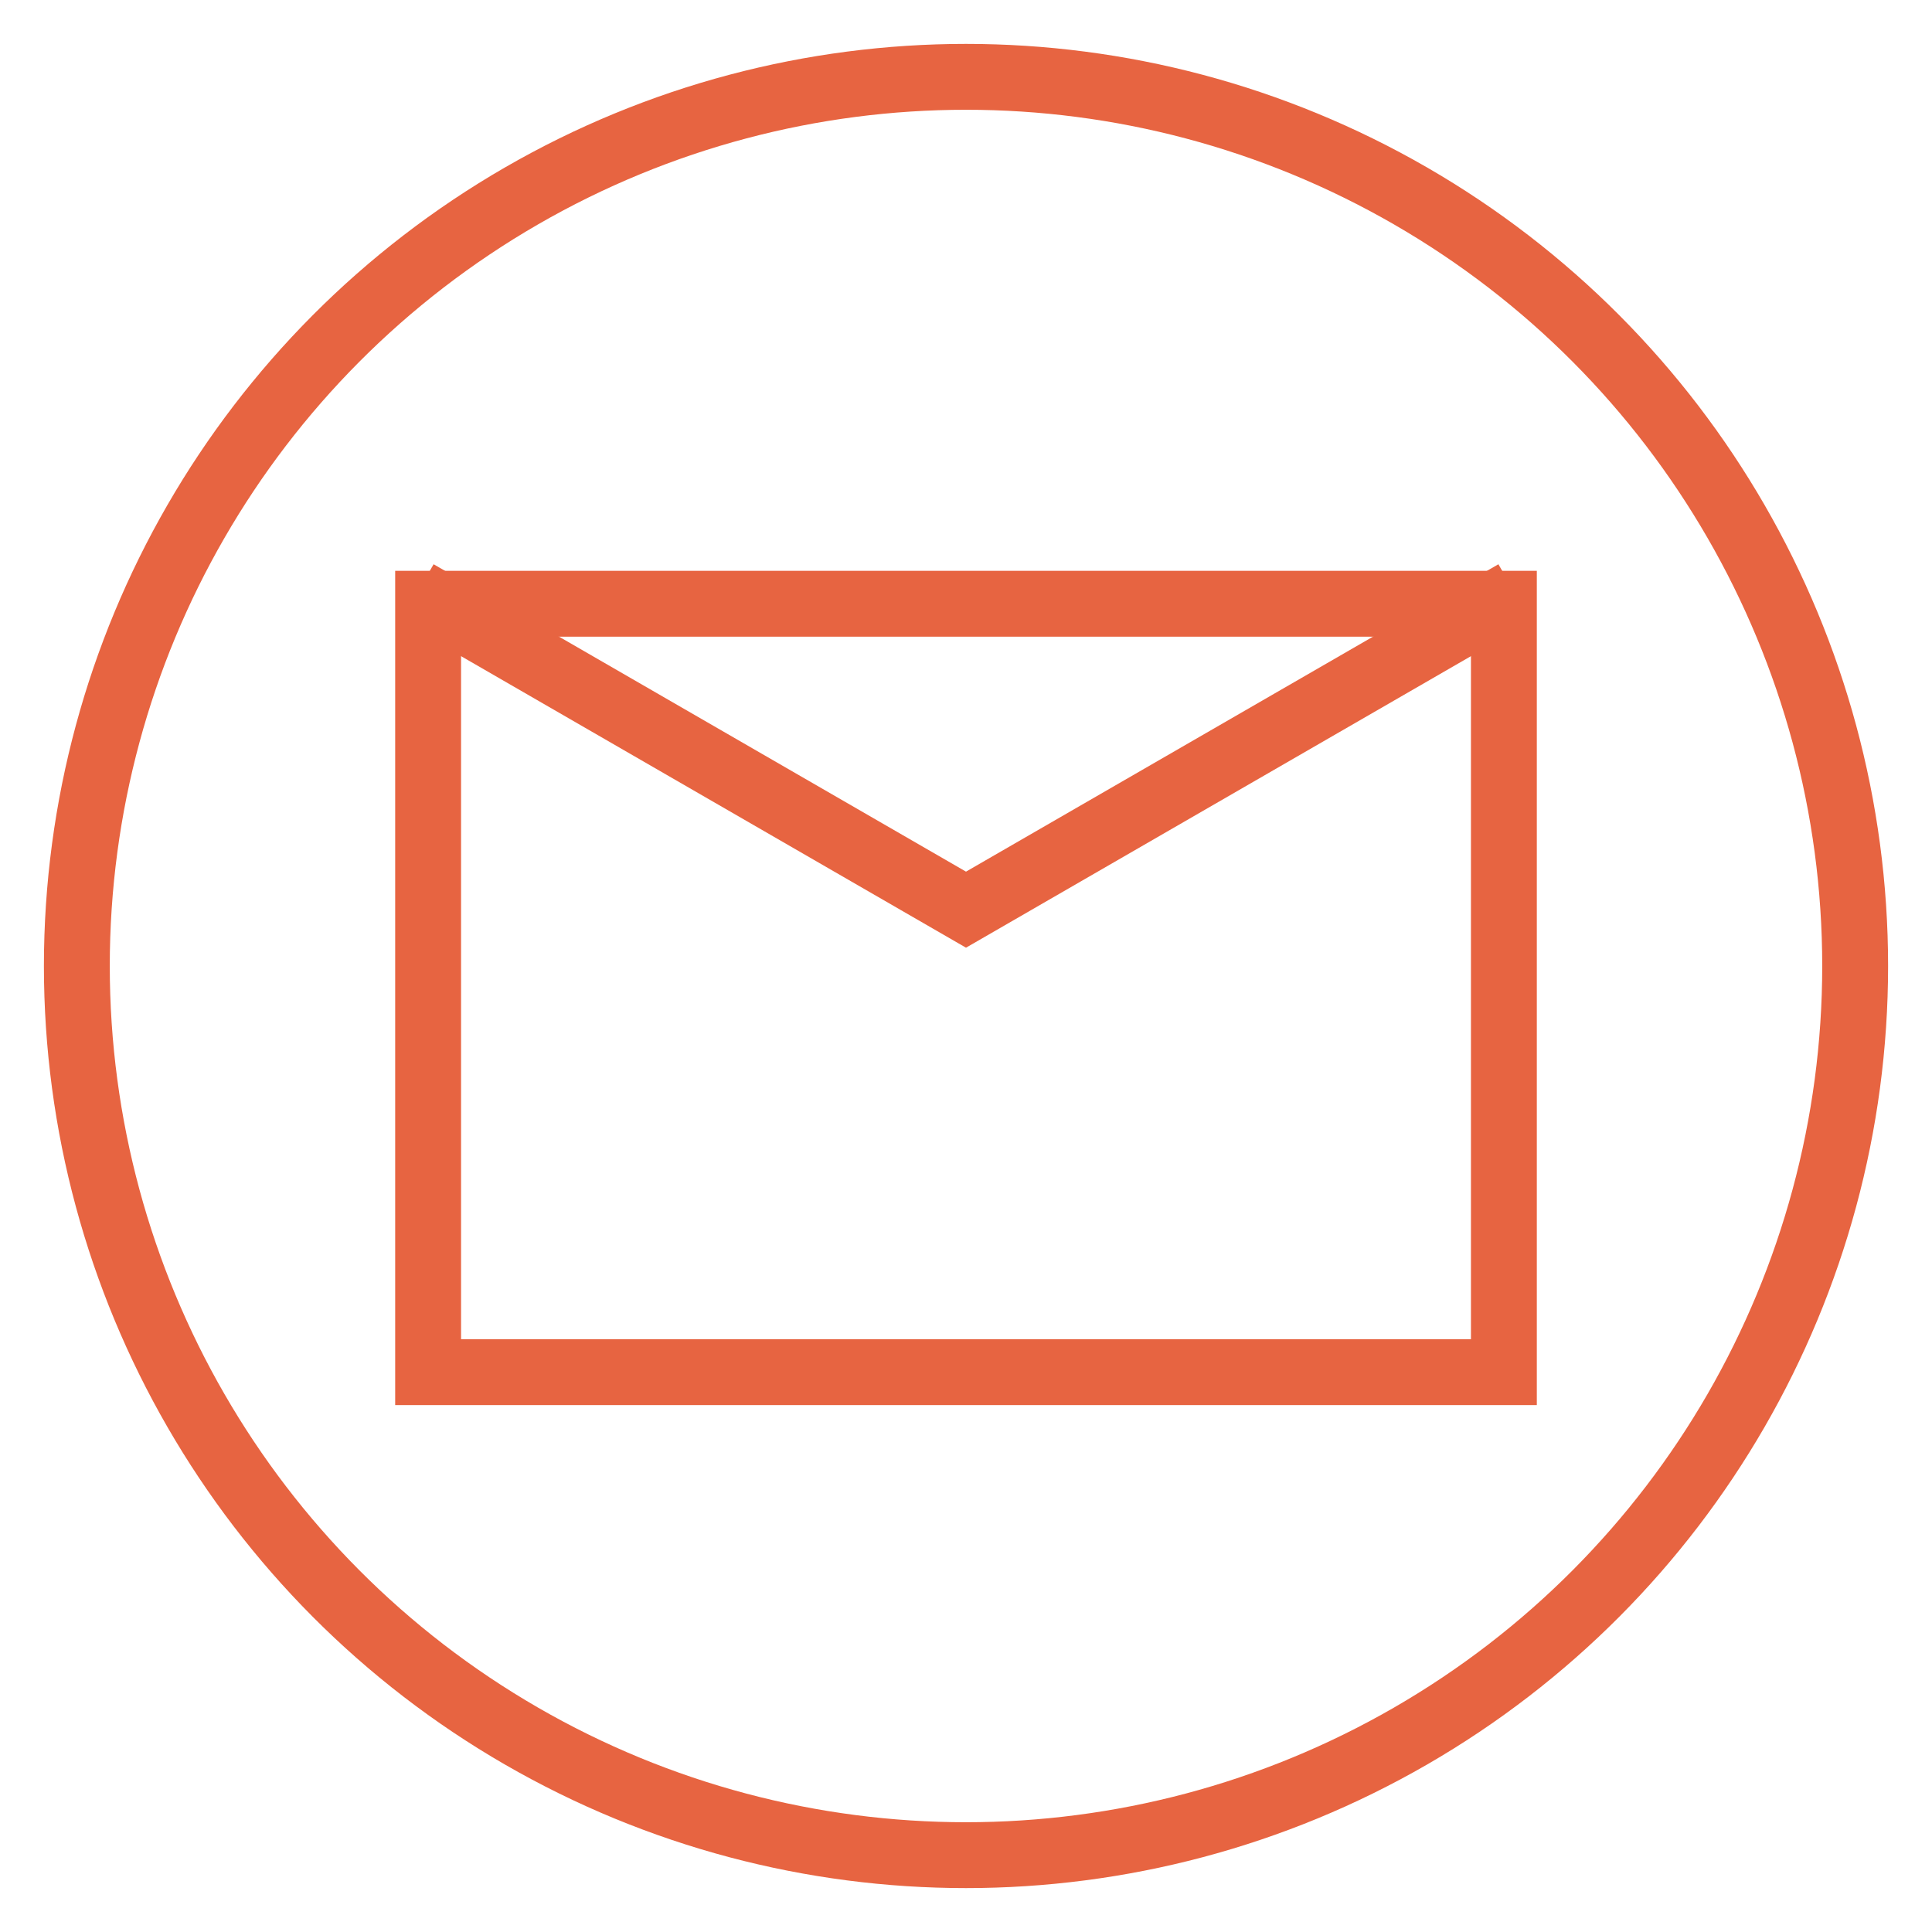
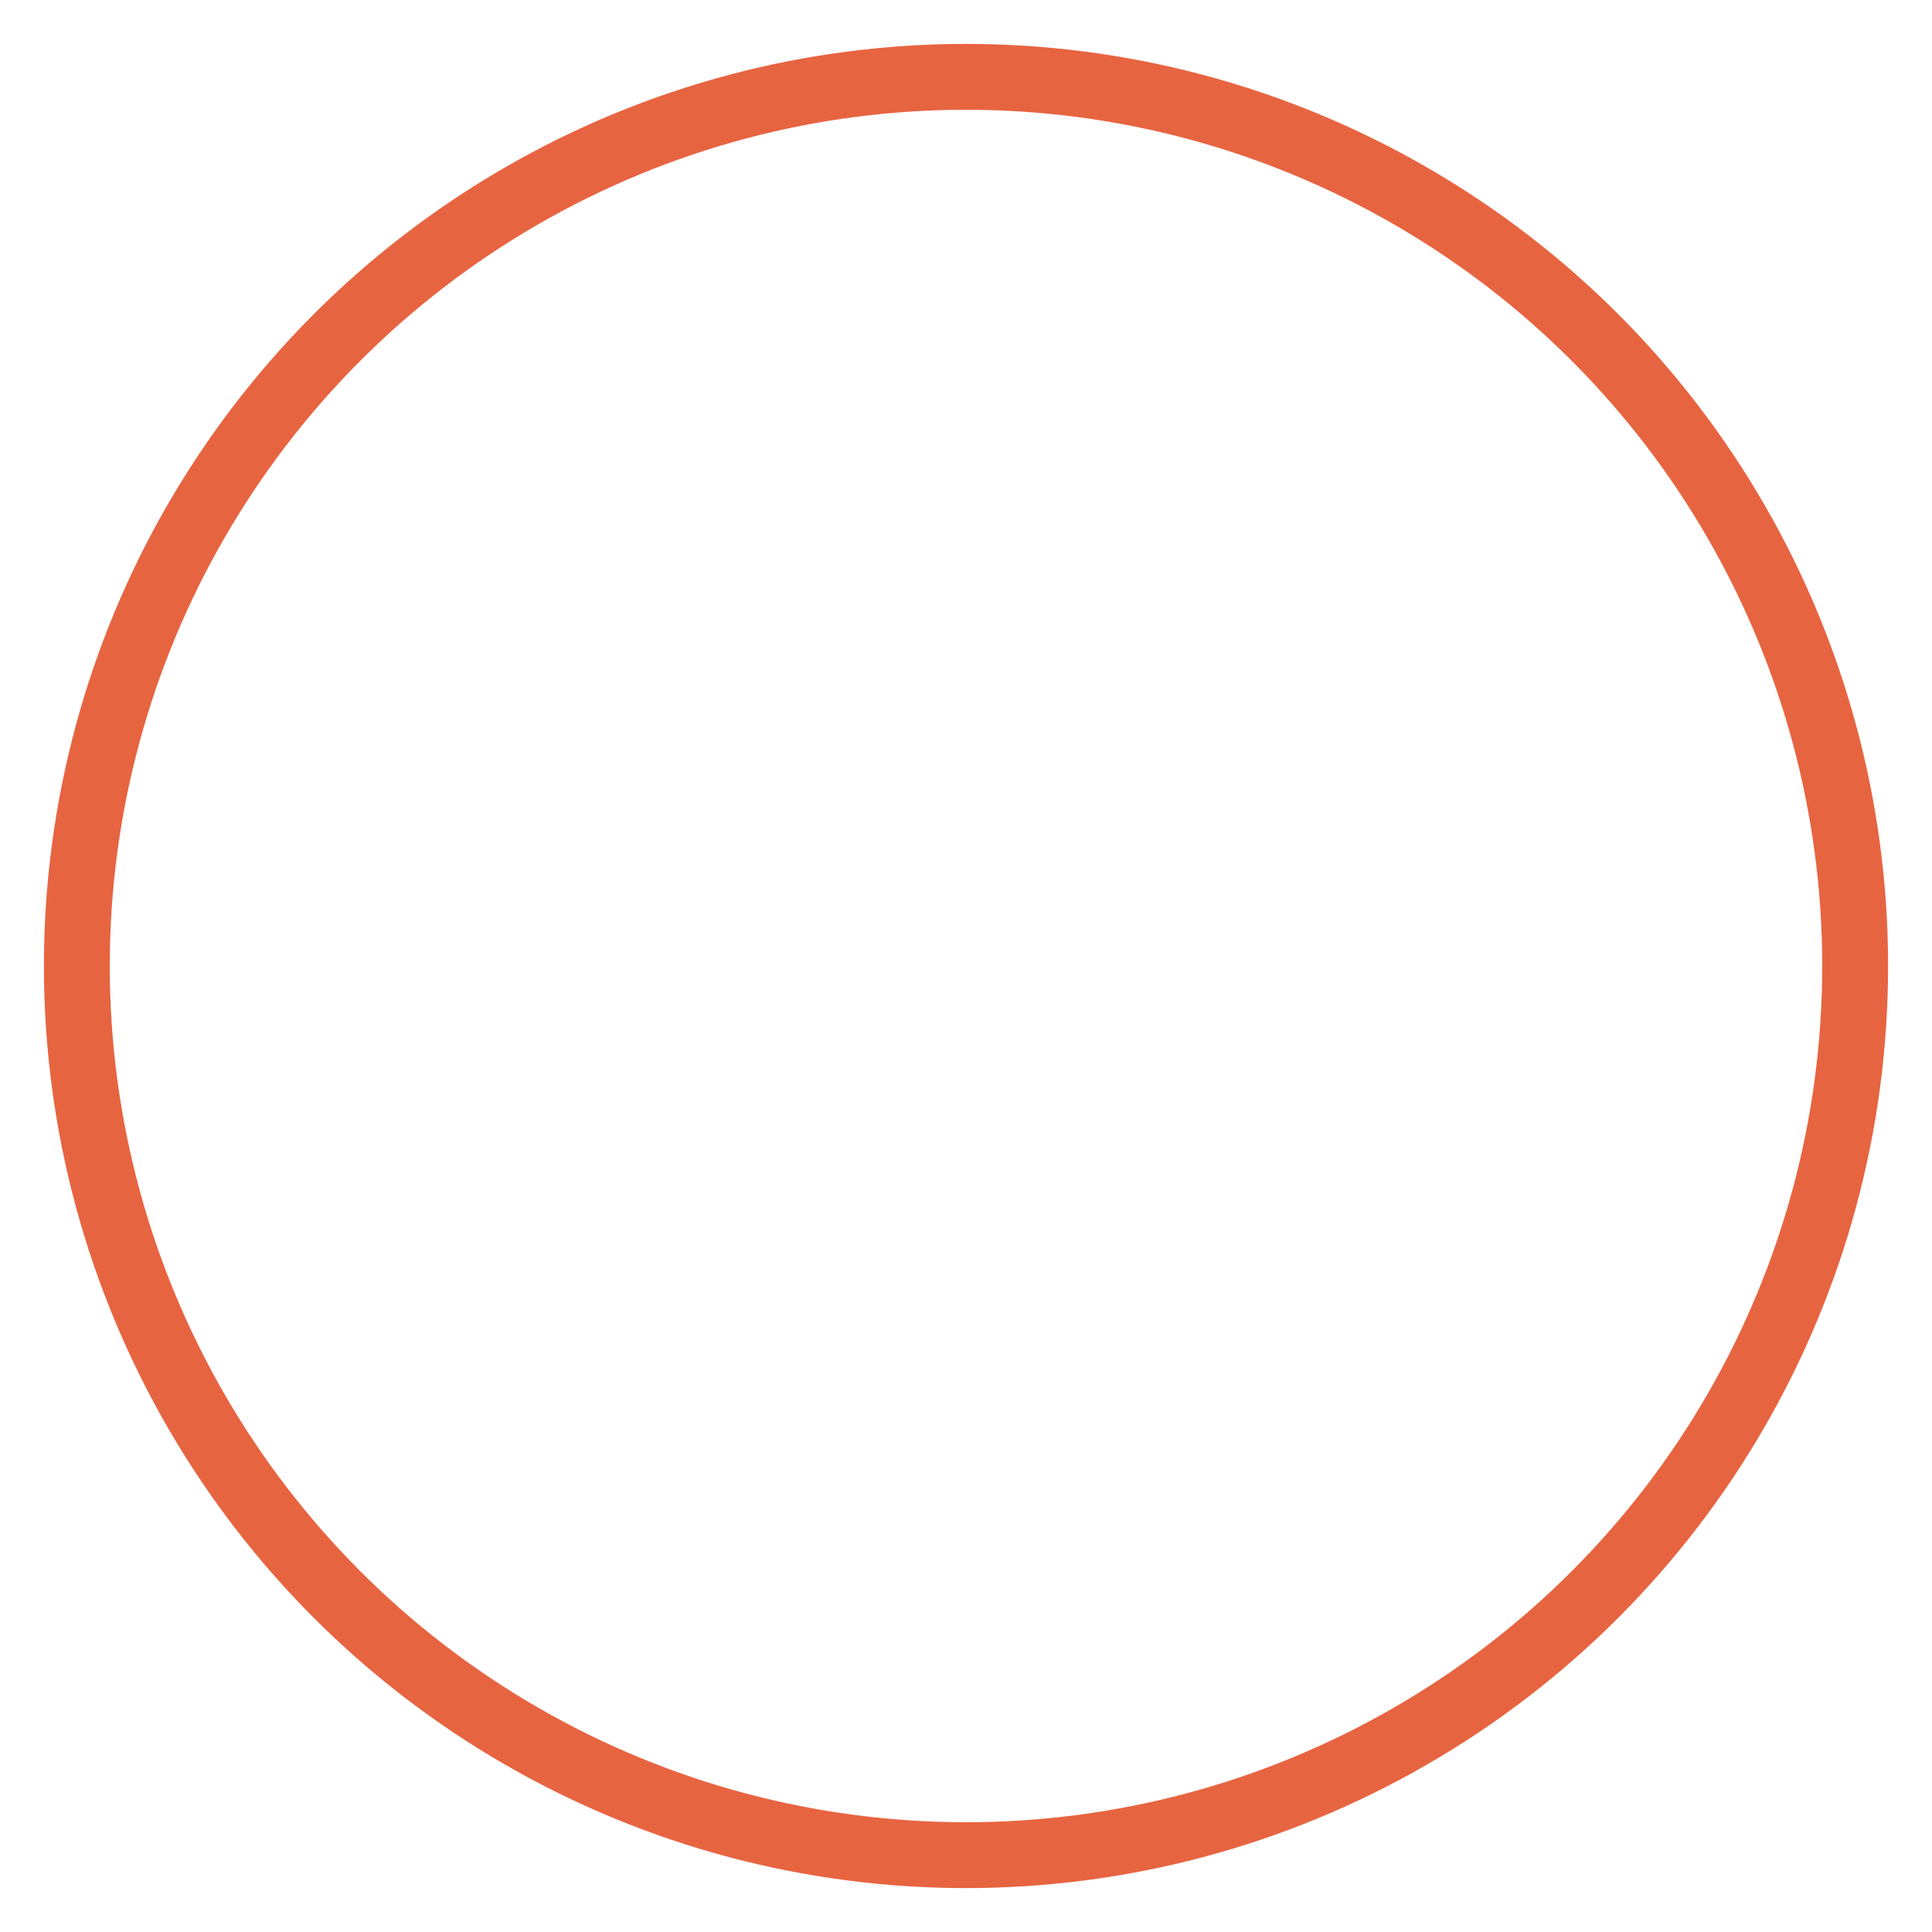
<svg xmlns="http://www.w3.org/2000/svg" width="44" height="44" viewBox="0 0 44 44" fill="none">
  <circle cx="22" cy="22" r="20.25" stroke="#E76441" stroke-width="1.5" />
-   <rect x="9.75" y="13.75" width="24.5" height="17.5" stroke="#E76441" stroke-width="1.5" />
-   <path d="M9.5 13.5L22 20.717L34.5 13.5" stroke="#E76441" stroke-width="1.5" />
</svg>